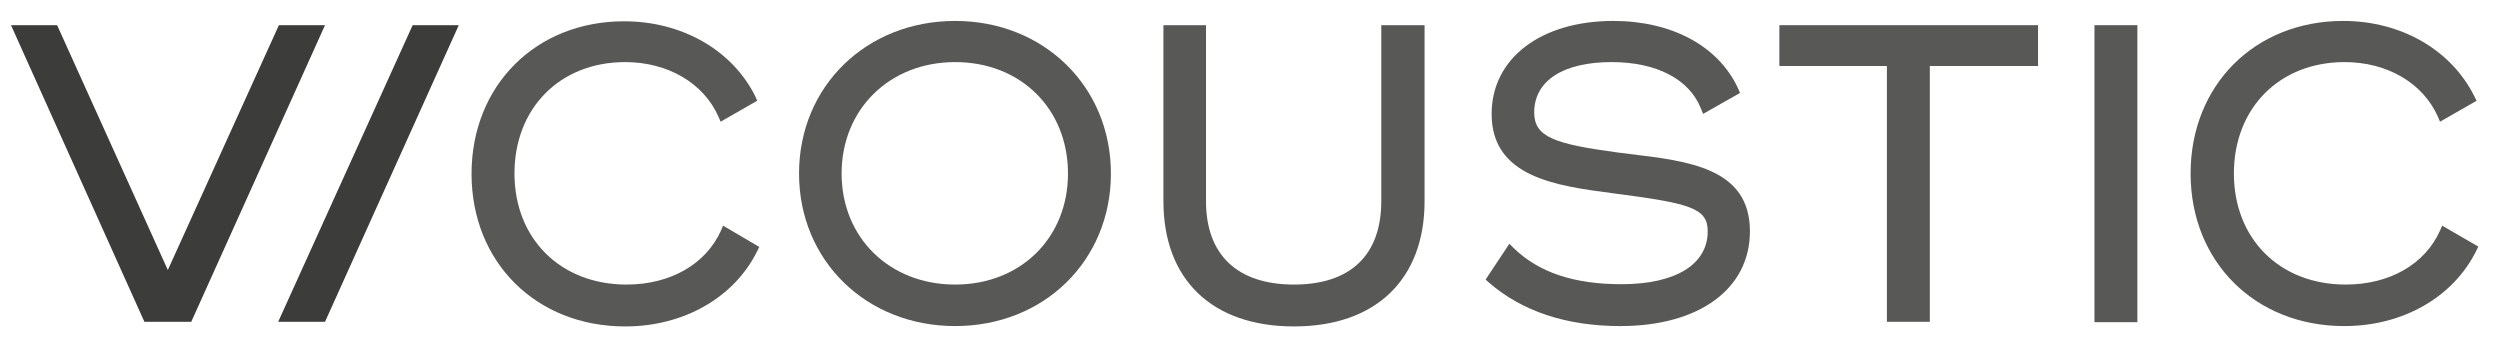
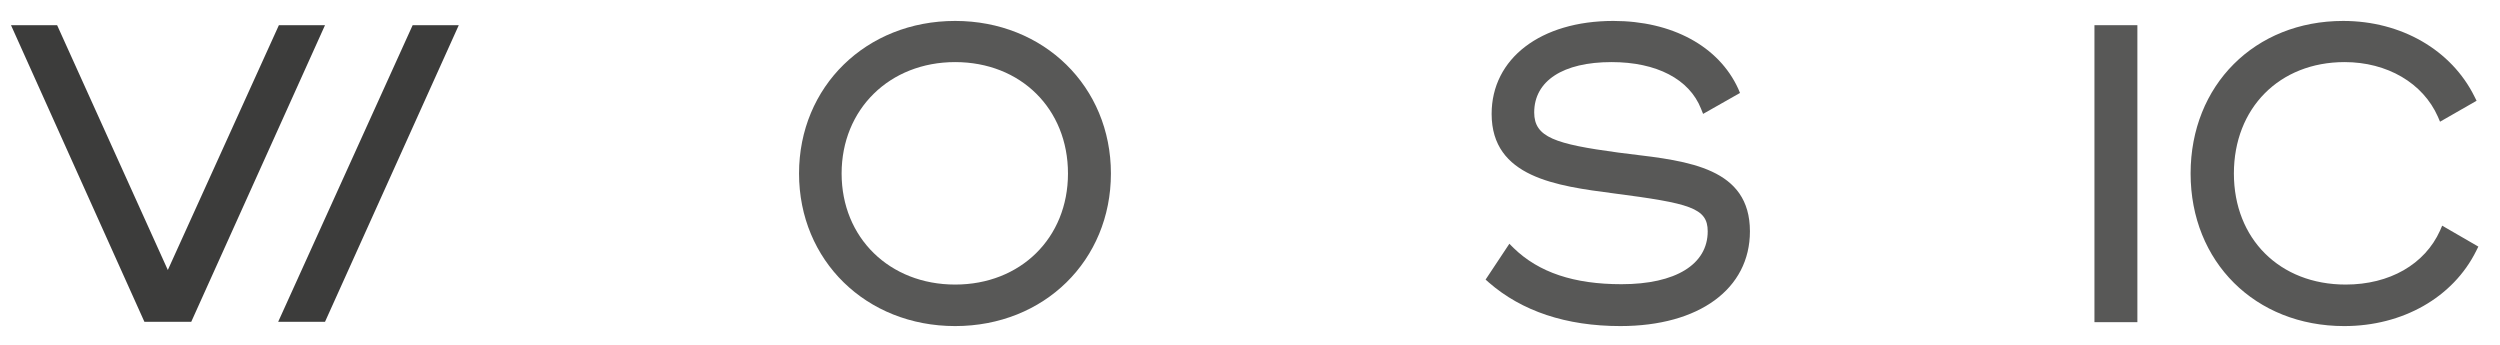
<svg xmlns="http://www.w3.org/2000/svg" version="1.1" id="V_x2B_W_x2B_Y" x="0px" y="0px" viewBox="0 0 704.6 97.3" style="enable-background:new 0 0 704.6 97.3;" xml:space="preserve">
  <style type="text/css">
	.st0{fill:#585857;}
	.st1{fill:#3C3C3B;}
</style>
  <g id="vicoustic">
-     <path class="st0" d="M203.8,63.6l-0.6,1.4c-4.3,9.5-14.3,15.2-26.6,15.2C158,80.2,145,67.3,145,48.9s12.8-31.4,31.2-31.4   c12,0,22.1,5.9,26.3,15.4l0.6,1.4l10.3-5.9l-0.5-1.2c-6.5-13.1-20.7-21.2-37-21.2c-24.9,0-43,18.1-43,43s18.2,43,43.3,43   c16.5,0,30.7-8.1,37.2-21.2l0.6-1.2L203.8,63.6z" />
    <path class="st0" d="M269.2,5.9c-25.1,0-44,18.5-44,43s18.9,43,44,43s43.9-18.5,43.9-43S294.2,5.9,269.2,5.9 M269.2,80.2   c-18.5,0-32-13.2-32-31.3s13.5-31.4,32-31.4S301,30.7,301,48.9S287.6,80.2,269.2,80.2" />
-     <path class="st0" d="M389.3,7.1v49.6c0,15.2-8.7,23.5-24.6,23.5c-16,0-24.8-8.4-24.8-23.5V7.1h-12v49.6c0,22.1,13.7,35.3,36.8,35.3   c23,0,36.8-13.2,36.8-35.3V7.1H389.3z" />
    <path class="st0" d="M459.3,43.4l-3.2-0.4c-17.8-2.4-23.7-4.3-23.7-11.3c0-8.9,8.1-14.2,21.8-14.2c12.7,0,21.9,4.8,25.2,13.1   l0.6,1.5l10.4-5.9l-0.5-1.2C484.4,13,471.2,5.9,454.7,5.9c-20.5,0-34.3,10.6-34.3,26.2c0,17.9,18.3,20.3,34.4,22.4   c21.5,2.8,26.5,4.1,26.5,10.7c0,9.3-9,14.9-24.3,14.9c-13.4,0-23.3-3.3-30.4-10.2l-1.2-1.2l-6.7,10.1l0.9,0.8   c9.3,8.1,21.8,12.3,37.1,12.3c22.2,0,36.5-10.5,36.5-26.7C493.2,47.4,476,45.4,459.3,43.4" />
-     <polygon class="st0" points="501.5,7.1 501.5,18.6 531.8,18.6 531.8,90.7 543.9,90.7 543.9,18.6 574.4,18.6 574.4,7.1  " />
    <rect x="590.3" y="7.1" class="st0" width="12.1" height="83.7" />
    <path class="st0" d="M688.3,63.6l-0.6,1.4c-4.3,9.5-14.2,15.2-26.6,15.2c-18.6,0-31.5-12.9-31.5-31.3s12.8-31.4,31.2-31.4   c12,0,22.1,5.9,26.3,15.4l0.6,1.4l10.3-5.9l-0.6-1.2c-6.5-13.1-20.6-21.3-37-21.3c-24.9,0-43,18.1-43,43s18.2,43,43.3,43   c16.5,0,30.7-8.1,37.2-21.2l0.6-1.2L688.3,63.6z" />
    <polygon class="st1" points="116.3,7.1 78.4,90.7 91.6,90.7 129.3,7.1  " />
    <polygon class="st1" points="91.6,7.1 78.6,7.1 47.3,76.1 16.1,7.1 3.1,7.1 40.7,90.7 53.9,90.7  " />
  </g>
</svg>